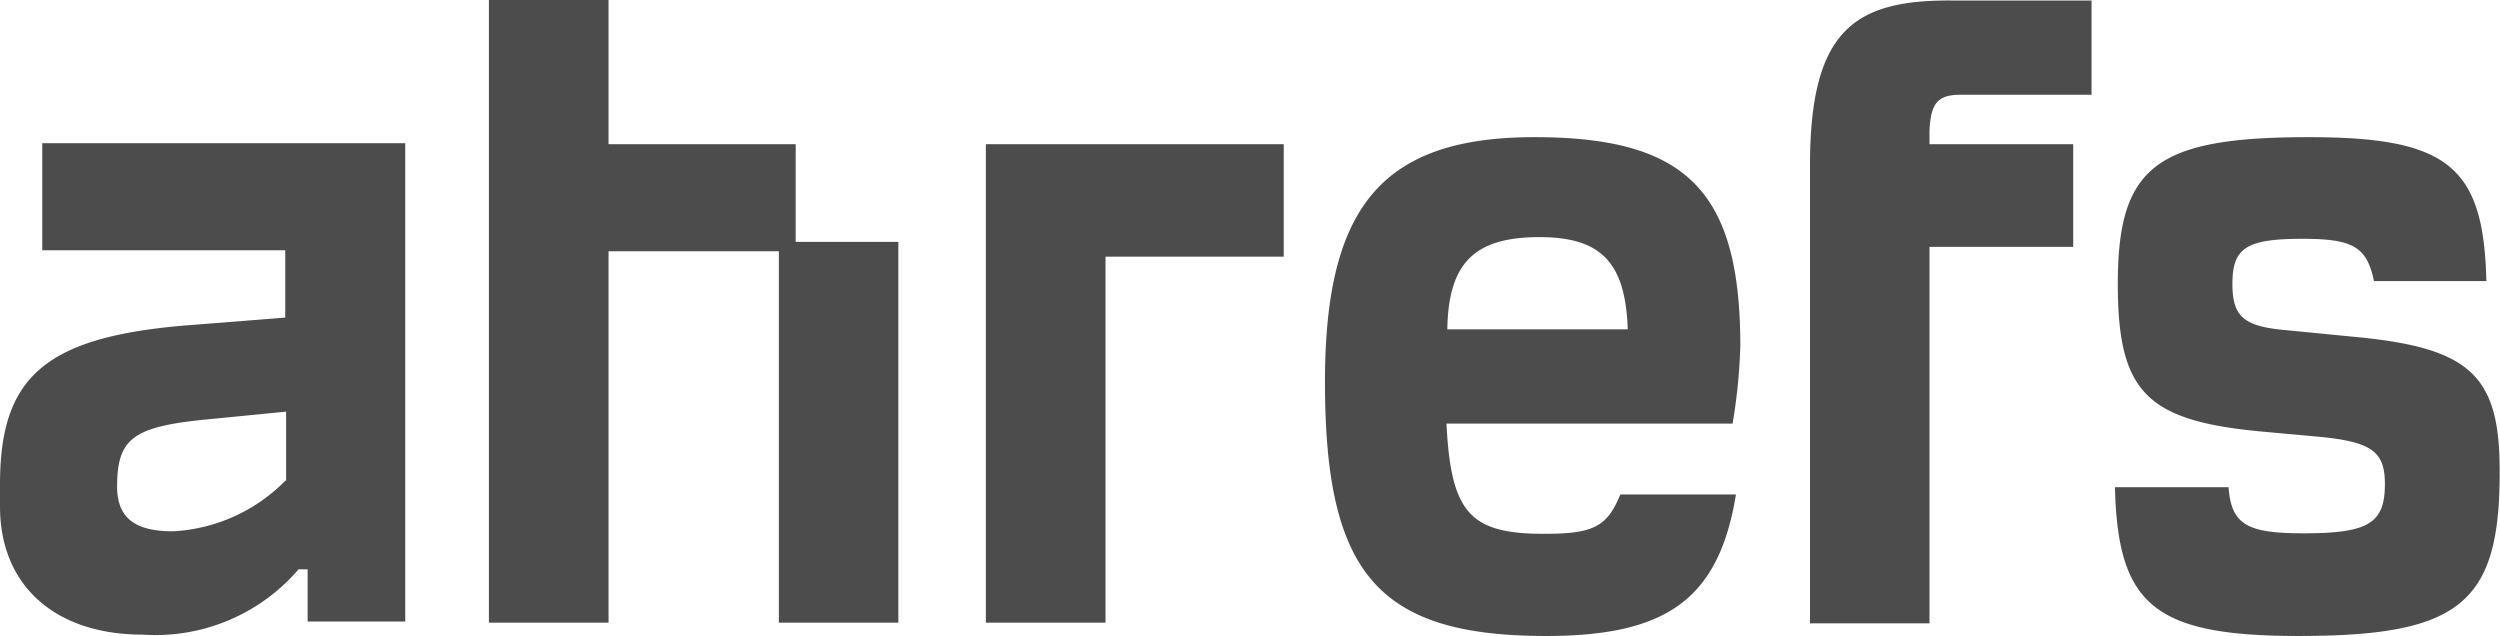
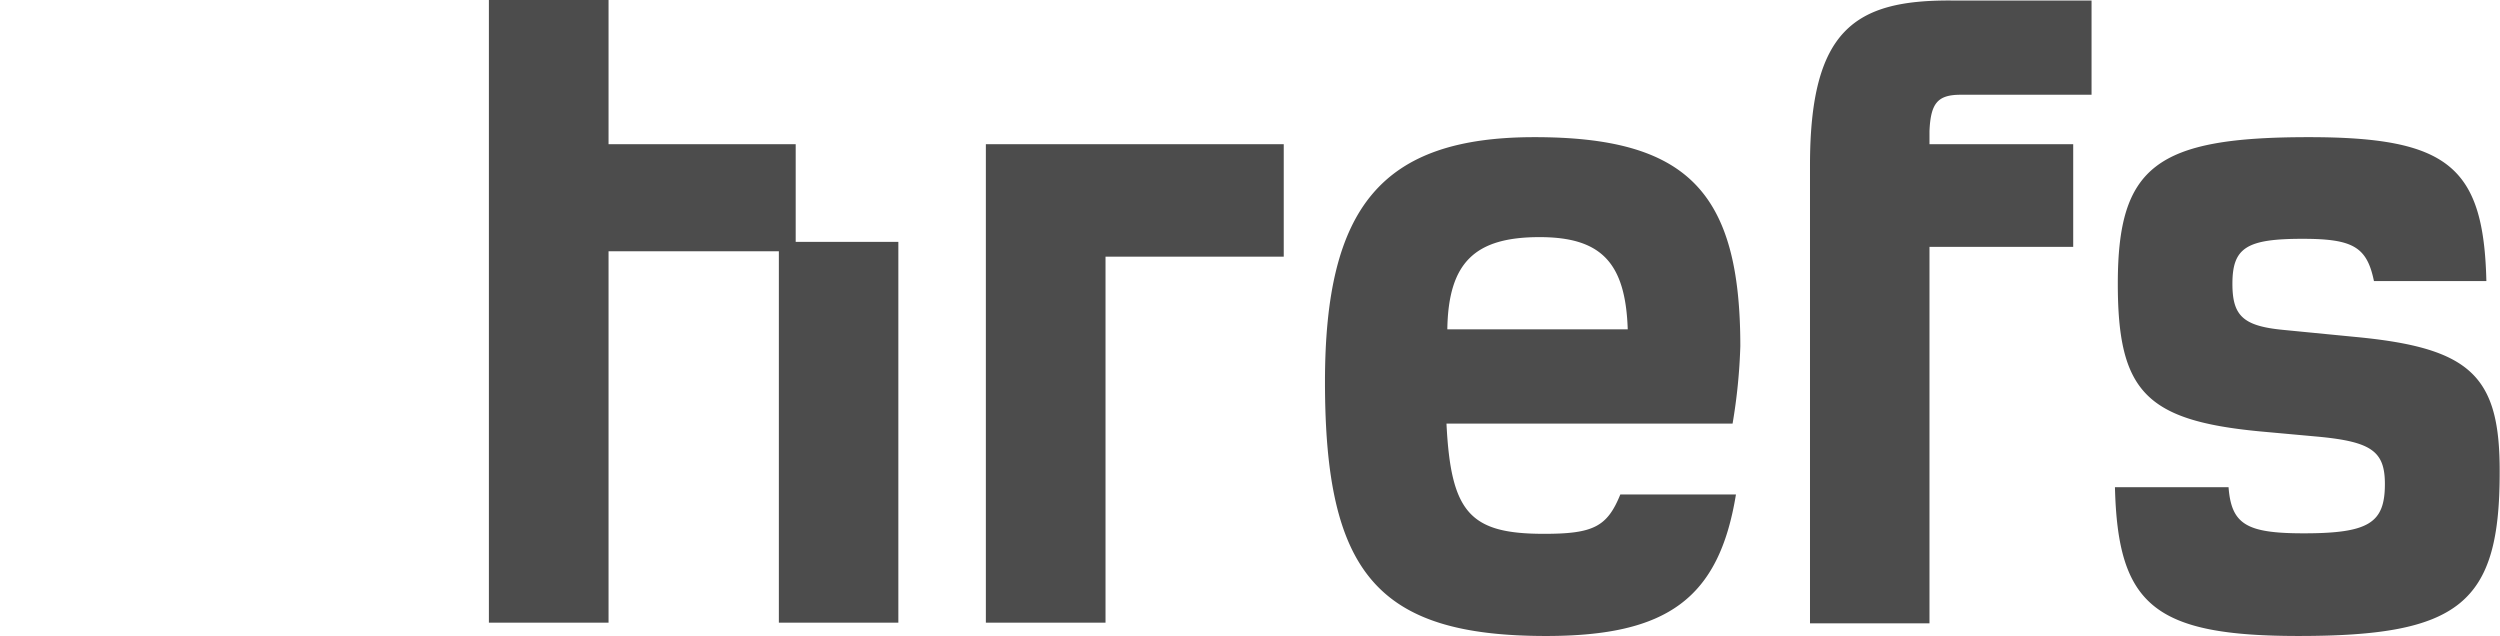
<svg xmlns="http://www.w3.org/2000/svg" id="Layer_1" data-name="Layer 1" viewBox="0 0 148.55 37.78">
  <defs>
    <style>.cls-1,.cls-2{fill:#4c4c4c;}.cls-2{fill-rule:evenodd;}</style>
  </defs>
-   <path class="cls-1" d="M3.23,72.3H17.67v4l-5.44.43c-8.77.65-11.51,3-11.51,9.48v1.31c0,4.76,3.33,7.62,8.48,7.62a11.21,11.21,0,0,0,9.26-3.88H19v3.1h5.8V65.94H3.23ZM17.67,86A10.12,10.12,0,0,1,11,89c-2.38,0-3.39-.88-3.32-2.87.06-2.74,1.07-3.39,5.67-3.81l4.37-.43V86Z" transform="translate(-0.72 -57.43)" />
-   <path class="cls-2" d="M36.88,66H48v5.8h6.1V94.43H47V72.36H36.88V94.43H29.77v-37h7.11V66ZM140.67,77.45l-4.3-.42c-2.38-.23-3-.85-3-2.74,0-2.15.85-2.67,4.17-2.67,3,0,3.82.48,4.24,2.51h6.68c-.16-6.82-2.28-8.55-10.56-8.55-9.06,0-11.34,1.73-11.34,8.71,0,6.39,1.66,8.12,8.41,8.77l3.52.32c3.16.3,3.94.88,3.94,2.81,0,2.31-.94,2.93-4.82,2.93-3.39,0-4.3-.52-4.47-2.74h-6.75c.17,7,2.32,8.84,10.93,8.84,9.55,0,11.93-1.93,11.93-9.69C149.28,79.76,147.55,78.1,140.67,77.45ZM104.13,78c0-9.19-3.16-12.42-12.23-12.42S79.45,69.72,79.45,80.12c0,11.35,3.1,15.1,13.14,15.1,7.2,0,10.27-2.22,11.28-8.41H97c-.78,1.92-1.6,2.34-4.53,2.34-4.4,0-5.54-1.24-5.8-6.55h17A33.36,33.36,0,0,0,104.13,78ZM86.72,77c.06-4,1.66-5.48,5.48-5.48,3.65,0,5.11,1.5,5.24,5.48Zm21.55-9.71V94.47h7.1V72.1h8.54V66h-8.54v-.78c.07-1.67.49-2.16,1.86-2.16H125v-5.6h-8.34C110.94,57.43,108.27,59.19,108.27,67.25ZM66.41,94.43H59.3V66H77v6.68H66.41V94.43Z" transform="translate(-0.72 -57.43)" />
+   <path class="cls-2" d="M36.88,66H48v5.8h6.1V94.43H47V72.36H36.88V94.43H29.77v-37h7.11V66M140.67,77.45l-4.3-.42c-2.38-.23-3-.85-3-2.74,0-2.15.85-2.67,4.17-2.67,3,0,3.82.48,4.24,2.51h6.68c-.16-6.82-2.28-8.55-10.56-8.55-9.06,0-11.34,1.73-11.34,8.71,0,6.39,1.66,8.12,8.41,8.77l3.52.32c3.16.3,3.94.88,3.94,2.81,0,2.31-.94,2.93-4.82,2.93-3.39,0-4.3-.52-4.47-2.74h-6.75c.17,7,2.32,8.84,10.93,8.84,9.55,0,11.93-1.93,11.93-9.69C149.28,79.76,147.55,78.1,140.67,77.45ZM104.13,78c0-9.19-3.16-12.42-12.23-12.42S79.45,69.72,79.45,80.12c0,11.35,3.1,15.1,13.14,15.1,7.2,0,10.27-2.22,11.28-8.41H97c-.78,1.92-1.6,2.34-4.53,2.34-4.4,0-5.54-1.24-5.8-6.55h17A33.36,33.36,0,0,0,104.13,78ZM86.72,77c.06-4,1.66-5.48,5.48-5.48,3.65,0,5.11,1.5,5.24,5.48Zm21.55-9.71V94.47h7.1V72.1h8.54V66h-8.54v-.78c.07-1.67.49-2.16,1.86-2.16H125v-5.6h-8.34C110.94,57.43,108.27,59.19,108.27,67.25ZM66.41,94.43H59.3V66H77v6.68H66.41V94.43Z" transform="translate(-0.72 -57.43)" />
</svg>